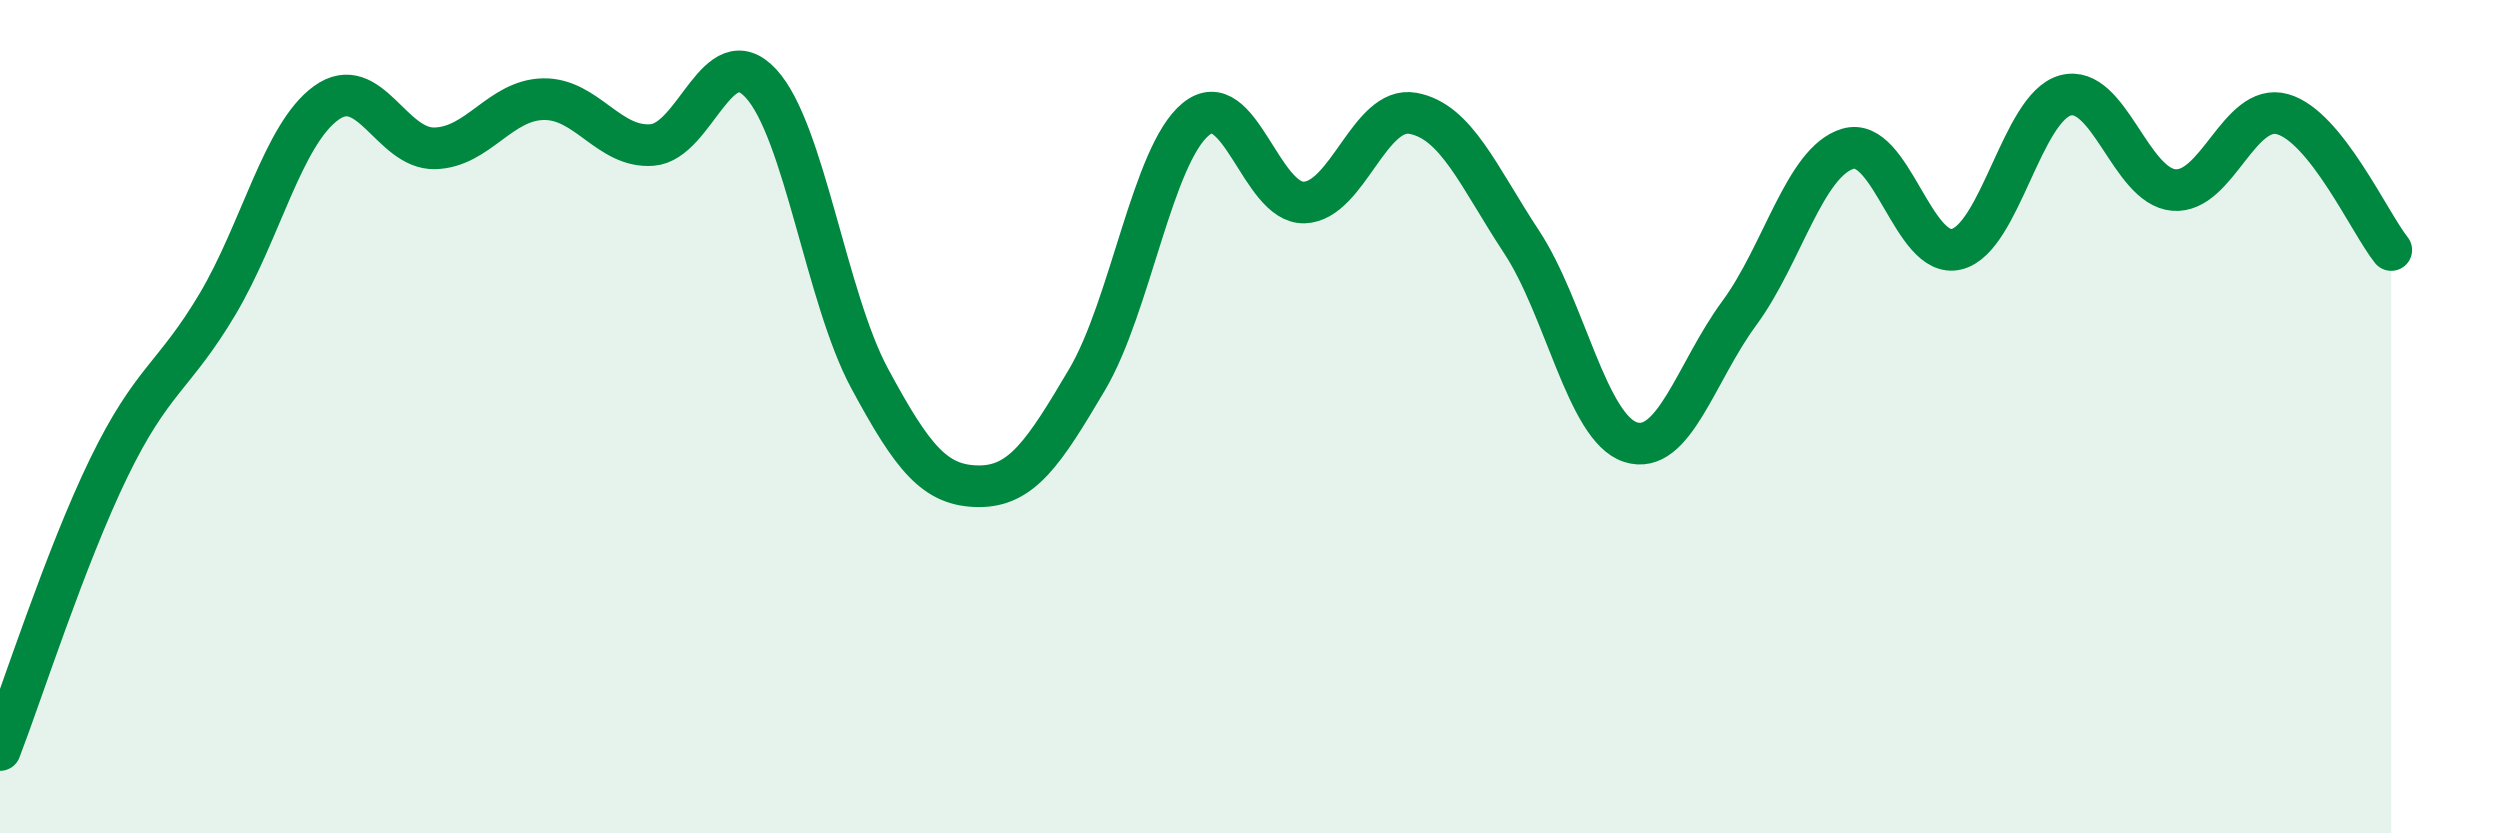
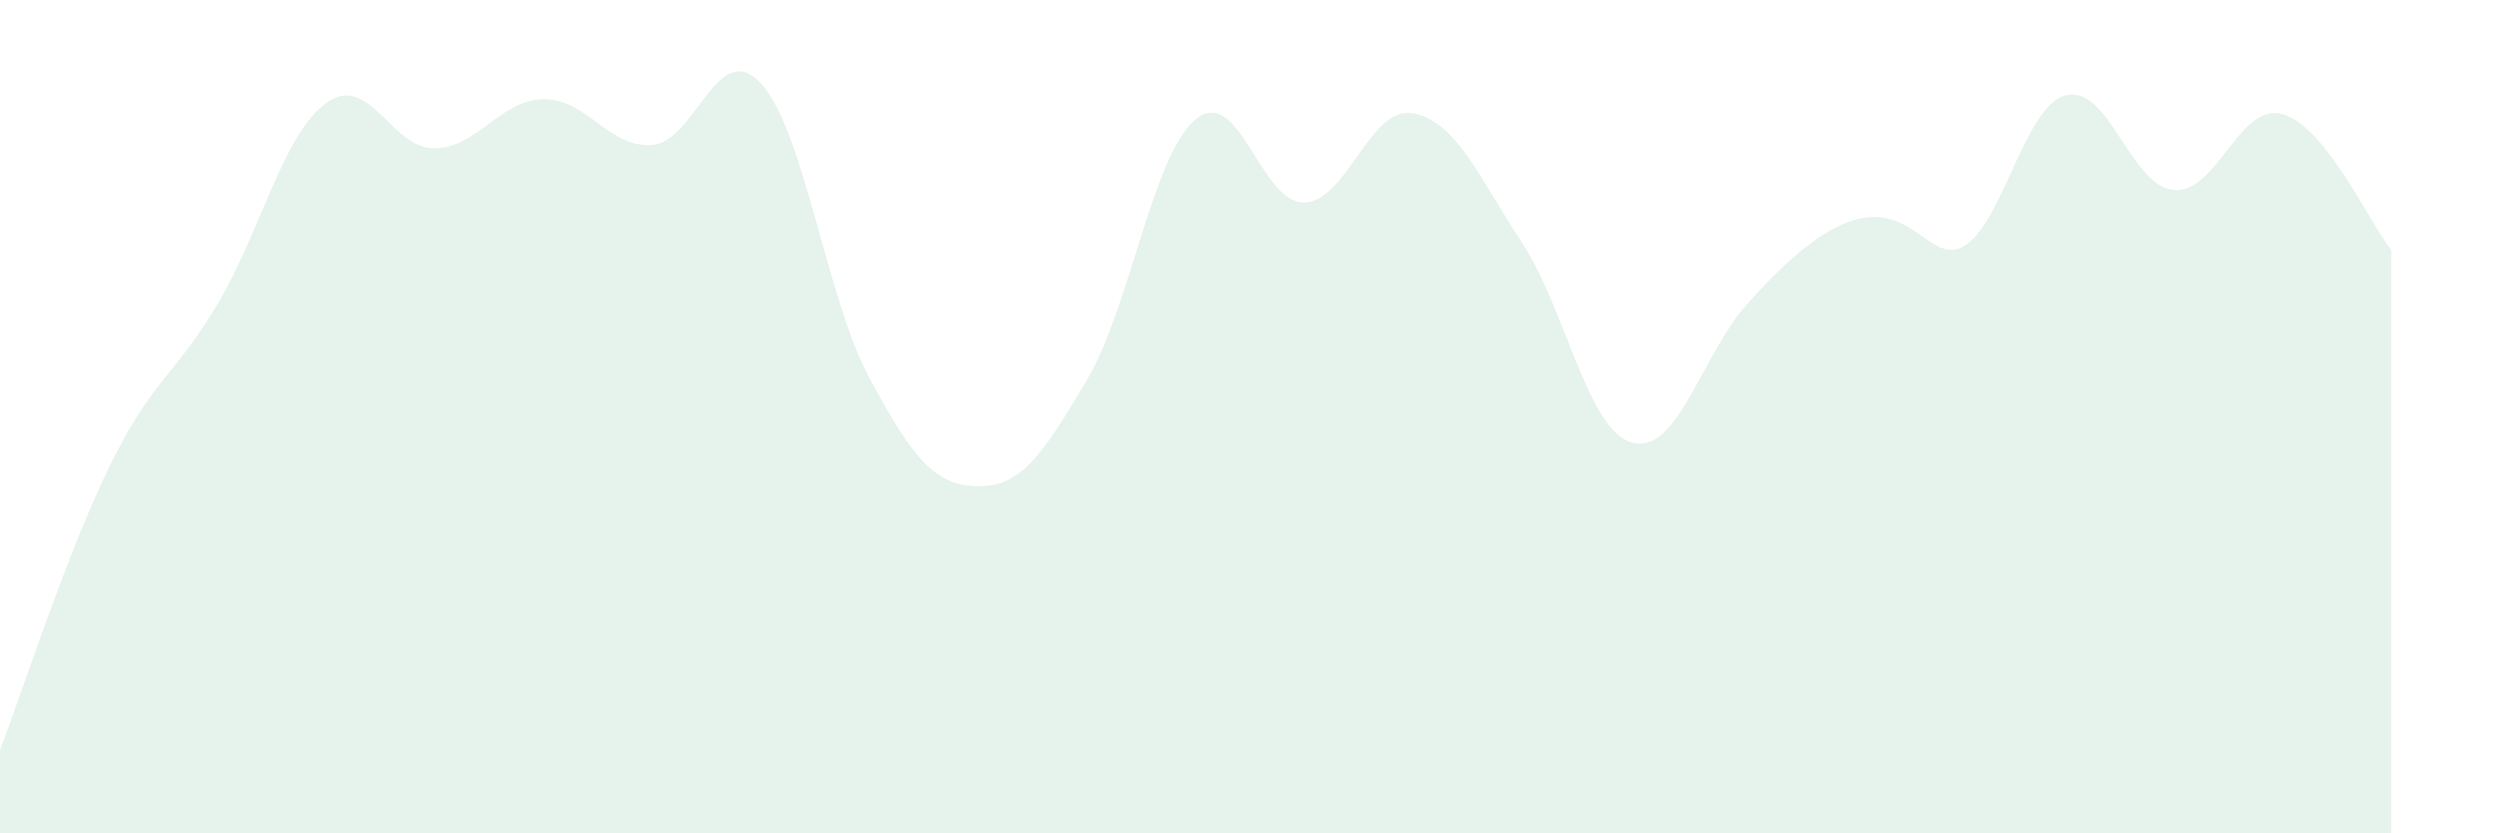
<svg xmlns="http://www.w3.org/2000/svg" width="60" height="20" viewBox="0 0 60 20">
-   <path d="M 0,18 C 0.52,16.65 1.57,13.37 2.61,11.23 C 3.65,9.09 4.18,9.05 5.22,7.3 C 6.26,5.55 6.79,3.22 7.83,2.47 C 8.87,1.72 9.39,3.58 10.43,3.56 C 11.47,3.54 12,2.4 13.04,2.38 C 14.08,2.36 14.61,3.56 15.65,3.48 C 16.69,3.4 17.22,0.88 18.26,2 C 19.3,3.12 19.83,7.15 20.87,9.08 C 21.91,11.01 22.44,11.66 23.48,11.67 C 24.52,11.68 25.05,10.87 26.09,9.11 C 27.13,7.35 27.66,3.71 28.7,2.86 C 29.74,2.01 30.26,4.89 31.3,4.86 C 32.34,4.83 32.87,2.53 33.91,2.72 C 34.95,2.91 35.48,4.23 36.52,5.81 C 37.56,7.39 38.09,10.27 39.13,10.61 C 40.17,10.95 40.7,8.93 41.74,7.52 C 42.78,6.11 43.31,3.88 44.35,3.57 C 45.39,3.26 45.92,6.24 46.96,5.98 C 48,5.72 48.53,2.57 49.57,2.29 C 50.61,2.01 51.13,4.47 52.17,4.56 C 53.21,4.65 53.74,2.45 54.78,2.74 C 55.82,3.03 56.87,5.35 57.39,6L57.39 20L0 20Z" fill="#008740" opacity="0.1" stroke-linecap="round" stroke-linejoin="round" />
-   <path d="M 0,18 C 0.52,16.65 1.57,13.37 2.61,11.23 C 3.65,9.09 4.18,9.05 5.22,7.3 C 6.26,5.55 6.79,3.22 7.83,2.47 C 8.87,1.72 9.39,3.58 10.43,3.56 C 11.47,3.54 12,2.4 13.04,2.38 C 14.08,2.36 14.61,3.56 15.65,3.48 C 16.69,3.4 17.22,0.88 18.26,2 C 19.3,3.12 19.83,7.15 20.87,9.08 C 21.91,11.01 22.44,11.66 23.48,11.67 C 24.52,11.68 25.05,10.87 26.09,9.11 C 27.13,7.35 27.66,3.71 28.7,2.86 C 29.74,2.01 30.26,4.89 31.3,4.86 C 32.34,4.83 32.87,2.53 33.91,2.72 C 34.95,2.91 35.48,4.23 36.52,5.81 C 37.56,7.39 38.09,10.27 39.13,10.61 C 40.17,10.95 40.7,8.93 41.74,7.52 C 42.78,6.11 43.31,3.88 44.35,3.57 C 45.39,3.26 45.92,6.24 46.96,5.98 C 48,5.72 48.53,2.57 49.57,2.29 C 50.61,2.01 51.13,4.47 52.17,4.56 C 53.21,4.65 53.74,2.45 54.78,2.74 C 55.82,3.03 56.87,5.35 57.39,6" stroke="#008740" stroke-width="1" fill="none" stroke-linecap="round" stroke-linejoin="round" />
+   <path d="M 0,18 C 0.52,16.65 1.57,13.37 2.61,11.23 C 3.65,9.09 4.18,9.05 5.22,7.3 C 6.26,5.55 6.79,3.22 7.83,2.47 C 8.87,1.72 9.39,3.58 10.43,3.56 C 11.47,3.54 12,2.4 13.04,2.38 C 14.08,2.36 14.61,3.56 15.65,3.48 C 16.69,3.4 17.22,0.88 18.26,2 C 19.3,3.12 19.83,7.15 20.87,9.08 C 21.91,11.01 22.44,11.66 23.48,11.67 C 24.52,11.68 25.05,10.87 26.09,9.11 C 27.13,7.35 27.66,3.71 28.7,2.86 C 29.74,2.01 30.26,4.89 31.3,4.86 C 32.34,4.83 32.87,2.53 33.91,2.72 C 34.95,2.91 35.48,4.23 36.52,5.81 C 37.56,7.39 38.09,10.27 39.13,10.61 C 40.17,10.95 40.7,8.93 41.74,7.52 C 45.39,3.26 45.92,6.24 46.96,5.98 C 48,5.72 48.53,2.57 49.57,2.29 C 50.61,2.01 51.13,4.47 52.17,4.56 C 53.21,4.65 53.74,2.45 54.78,2.74 C 55.82,3.03 56.87,5.35 57.39,6L57.39 20L0 20Z" fill="#008740" opacity="0.1" stroke-linecap="round" stroke-linejoin="round" />
</svg>